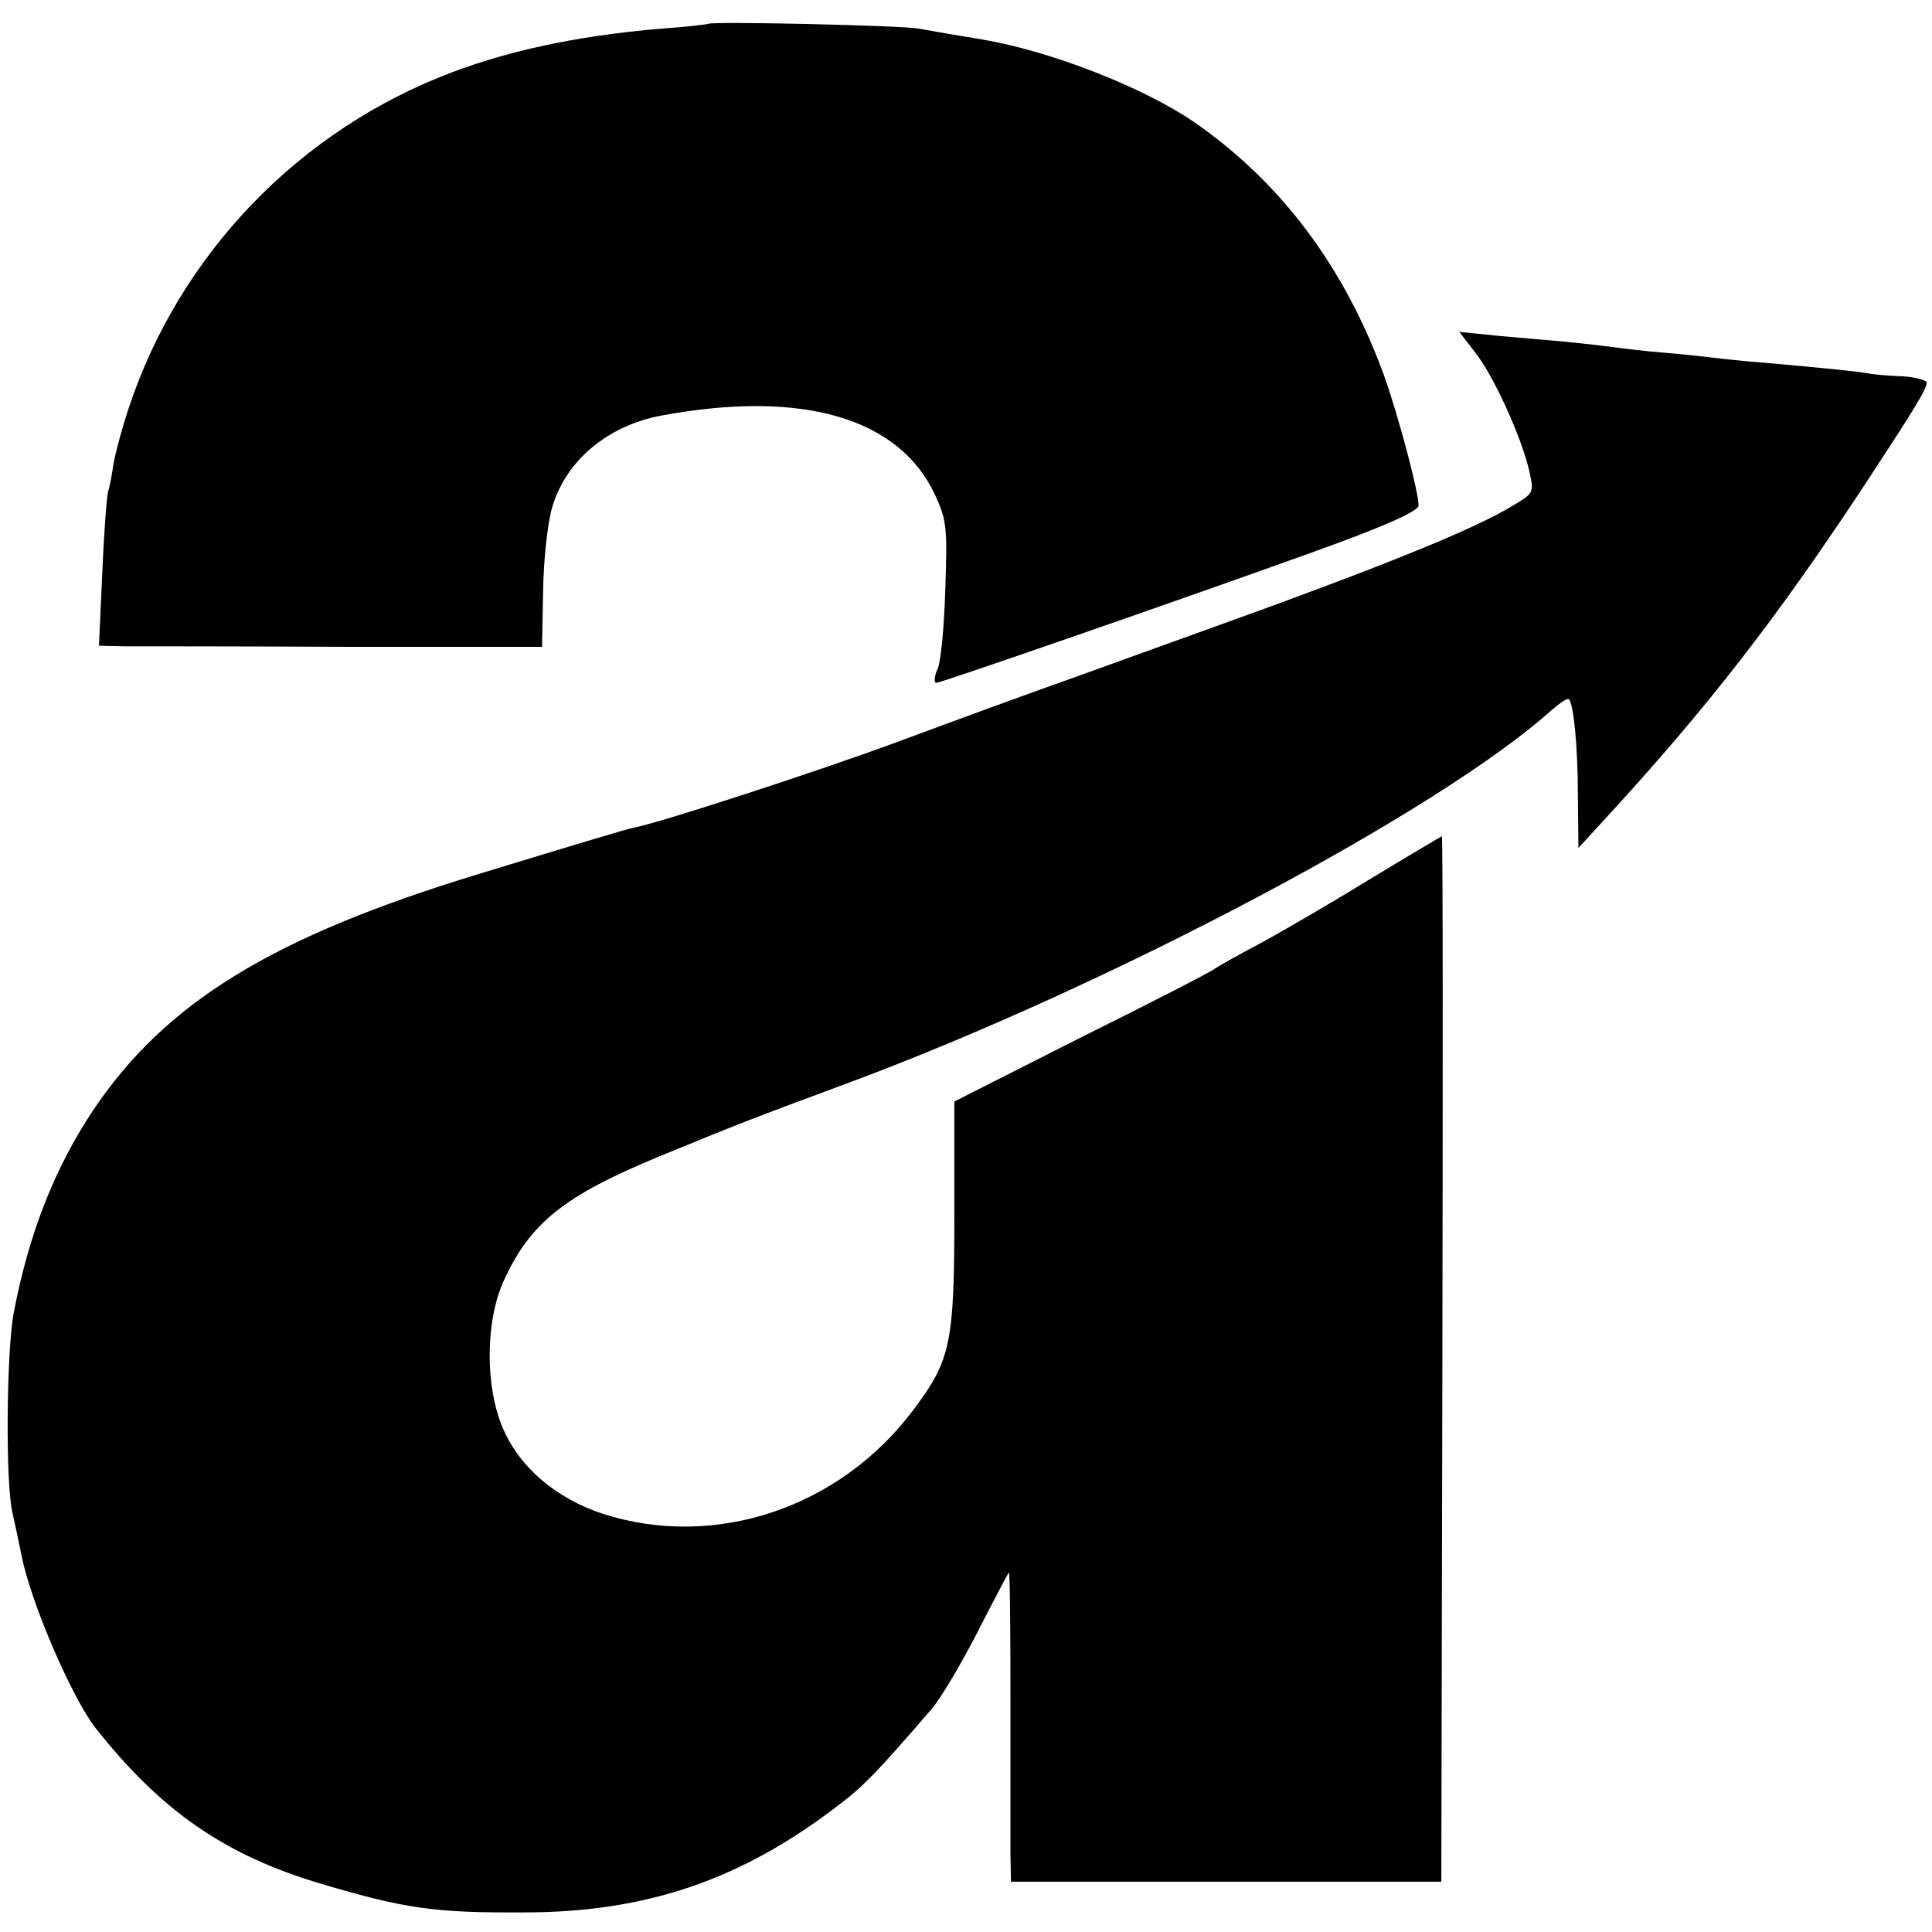
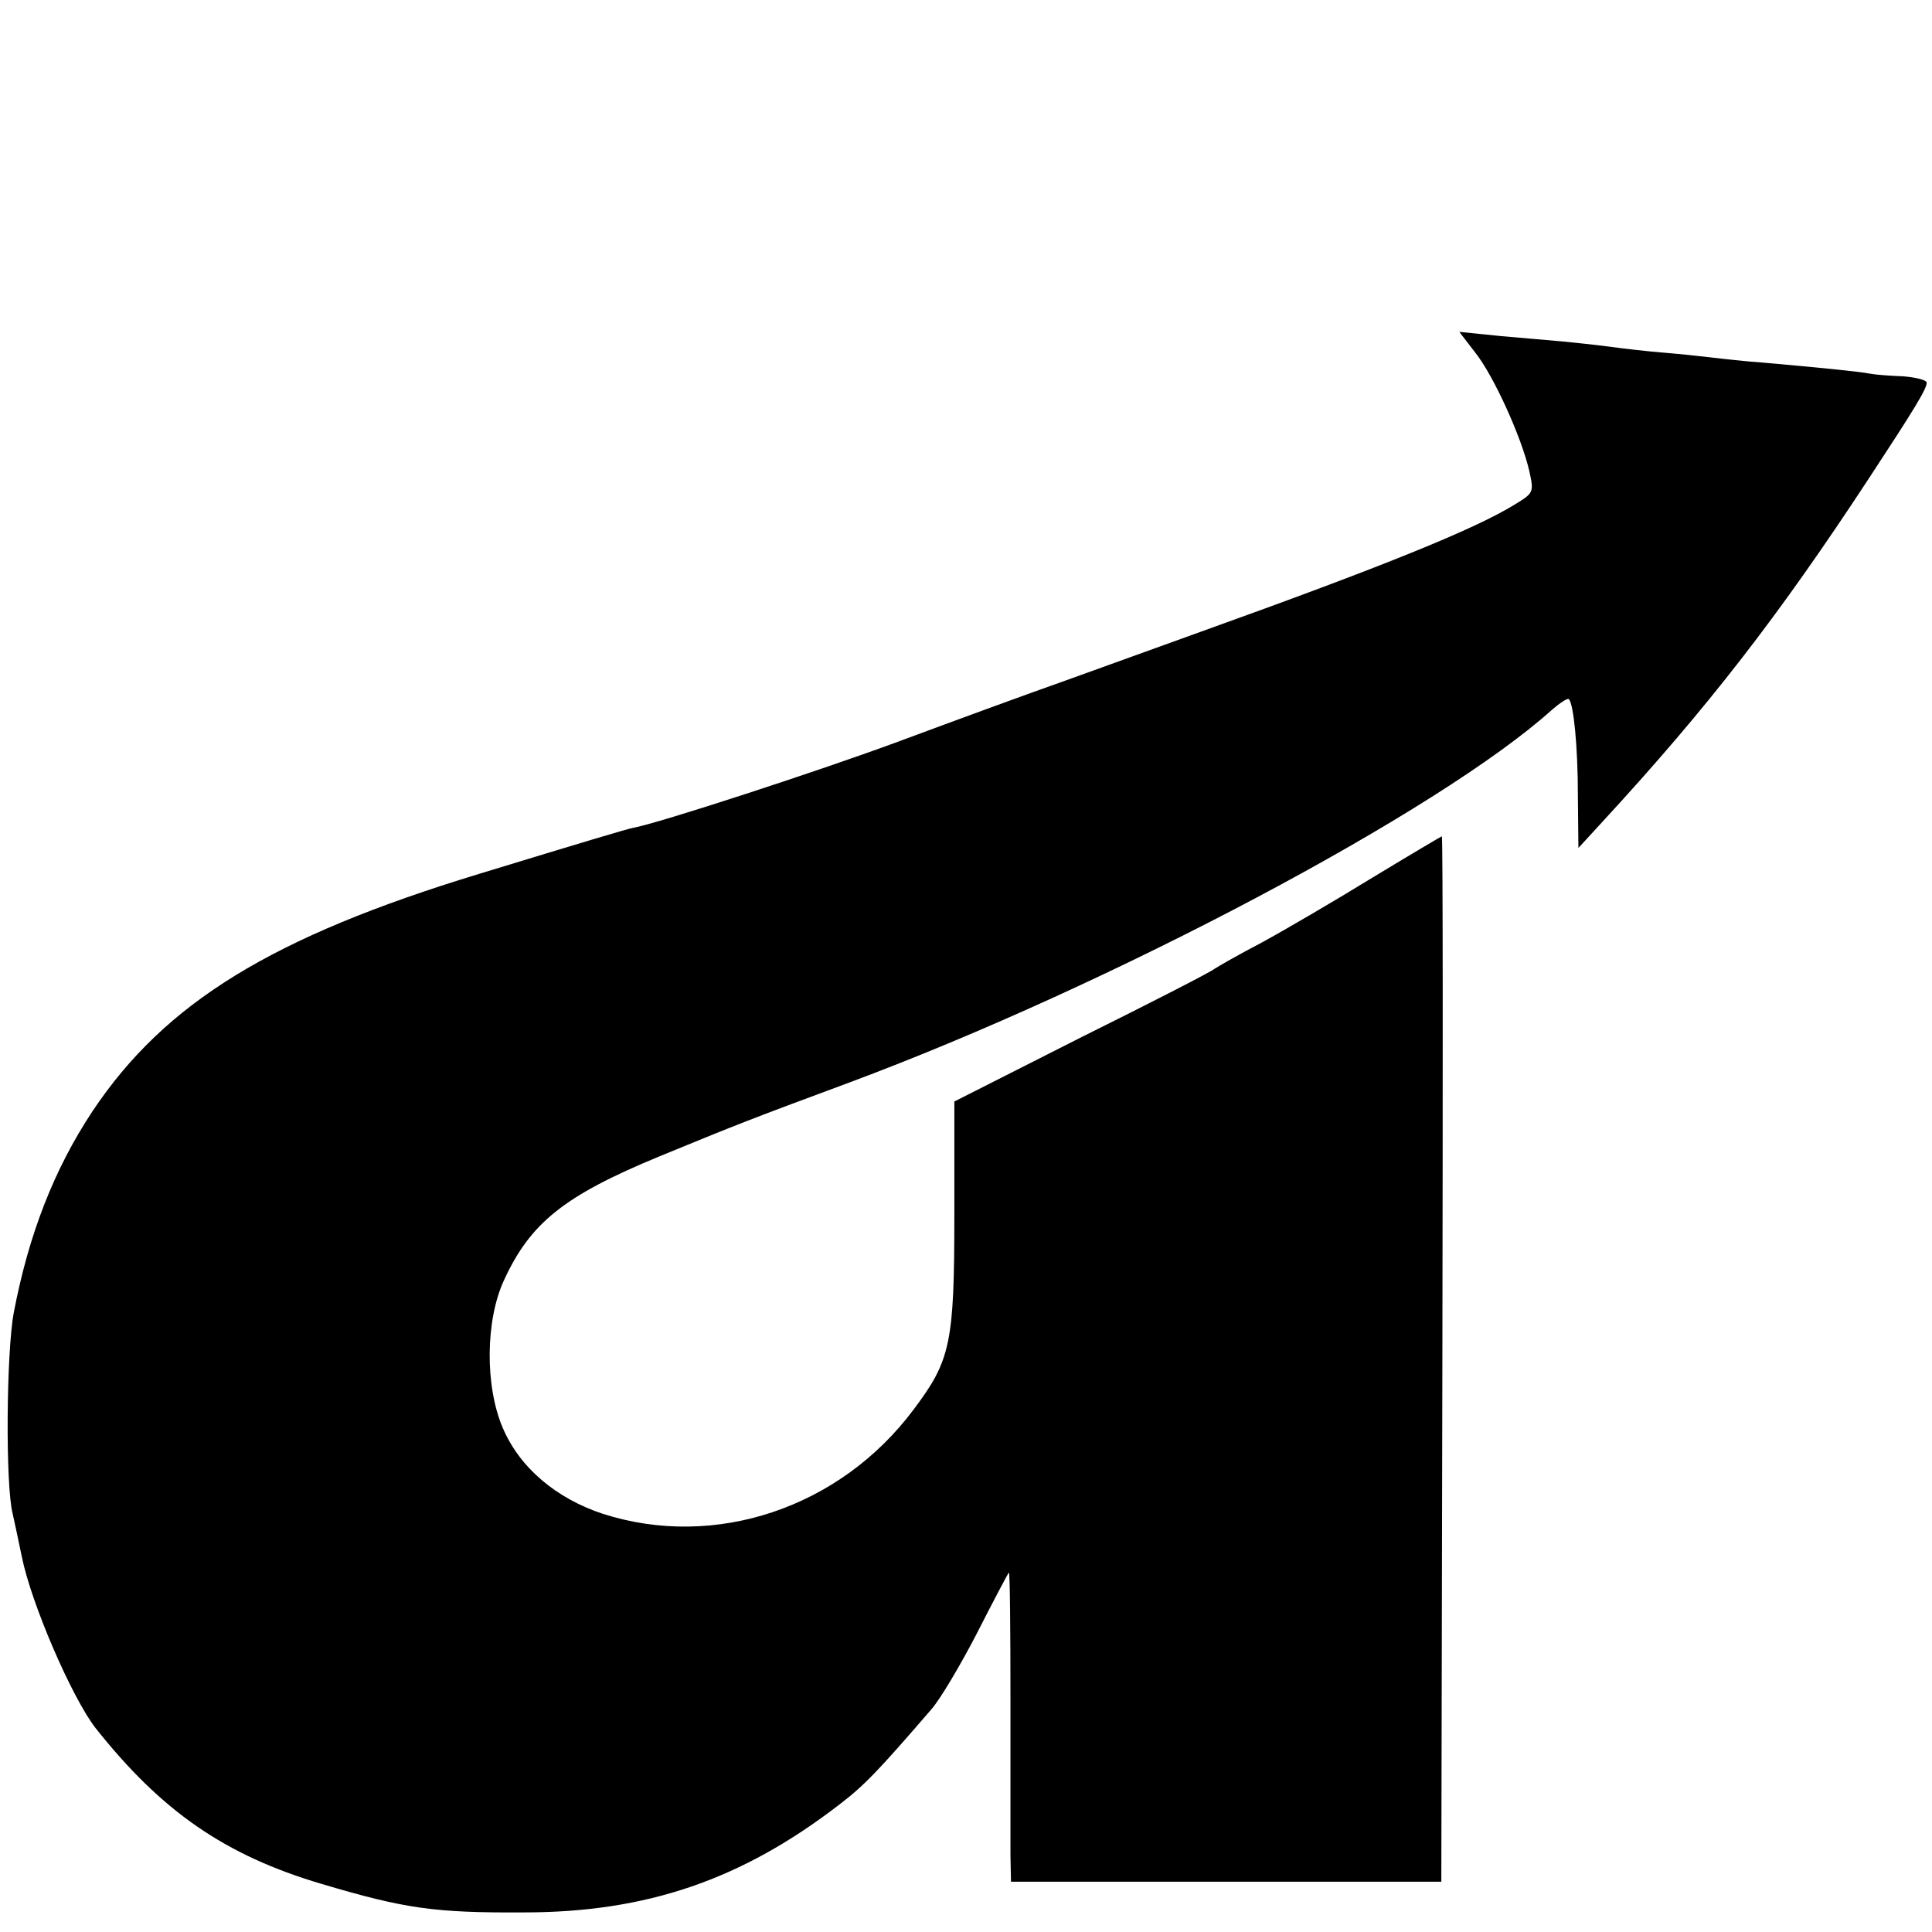
<svg xmlns="http://www.w3.org/2000/svg" version="1.0" width="365pt" height="365pt" viewBox="0 0 365 365" preserveAspectRatio="xMidYMid meet">
  <g transform="translate(0,365) scale(0.1,-0.1)" fill="#000000" stroke="none">
-     <path d="M1338 3605 c-2 -1 -41 -6 -88 -9 -165 -14 -302 -44 -420 -92 -288 -117 -508 -359 -596 -654 -9 -30 -18 -65 -20 -79 -2 -15 -6 -37 -10 -51 -3 -14 -8 -85 -11 -157 l-6 -133 49 -1 c27 0 215 0 418 -1 l370 0 2 104 c1 60 8 127 17 159 26 89 105 155 207 174 265 49 448 -4 516 -149 22 -47 24 -61 20 -176 -2 -69 -8 -137 -14 -152 -7 -16 -8 -28 -3 -28 9 0 453 154 706 245 137 49 205 79 205 90 0 27 -39 172 -65 245 -75 206 -195 366 -360 480 -95 65 -269 133 -397 155 -16 3 -43 7 -60 10 -18 3 -46 8 -63 11 -31 6 -391 14 -397 9z" />
    <path d="M2787 2984 c35 -44 87 -159 102 -223 9 -41 9 -42 -27 -64 -76 -47 -252 -118 -592 -240 -69 -25 -183 -66 -255 -92 -71 -25 -213 -77 -315 -115 -151 -56 -458 -156 -504 -164 -11 -2 -101 -29 -291 -87 -391 -119 -593 -243 -730 -448 -73 -110 -121 -234 -149 -381 -14 -75 -16 -326 -2 -380 3 -14 11 -50 17 -80 18 -90 95 -267 139 -324 125 -158 245 -241 427 -295 158 -47 214 -55 383 -54 232 0 412 62 596 204 46 35 73 63 173 179 17 19 56 85 87 145 31 61 58 112 60 114 2 2 3 -106 3 -240 0 -134 0 -267 0 -294 l1 -50 407 0 406 0 2 988 c1 543 1 987 -1 987 -1 0 -60 -35 -131 -78 -70 -43 -164 -98 -208 -122 -44 -23 -84 -46 -90 -50 -5 -5 -118 -63 -251 -129 l-241 -122 0 -214 c0 -243 -7 -275 -77 -368 -139 -186 -375 -265 -587 -197 -88 29 -157 87 -189 162 -34 79 -33 203 2 279 50 109 114 160 293 234 146 60 171 70 360 140 494 184 1115 513 1327 704 15 13 30 23 32 20 9 -9 17 -90 17 -182 l1 -99 45 49 c200 217 333 389 503 648 86 131 110 170 110 182 0 5 -20 10 -44 12 -25 1 -53 3 -63 5 -19 4 -101 12 -203 21 -30 2 -75 7 -100 10 -25 3 -65 7 -90 9 -25 2 -70 7 -99 11 -30 4 -70 8 -90 10 -20 2 -72 6 -115 10 l-79 8 30 -39z" />
  </g>
</svg>